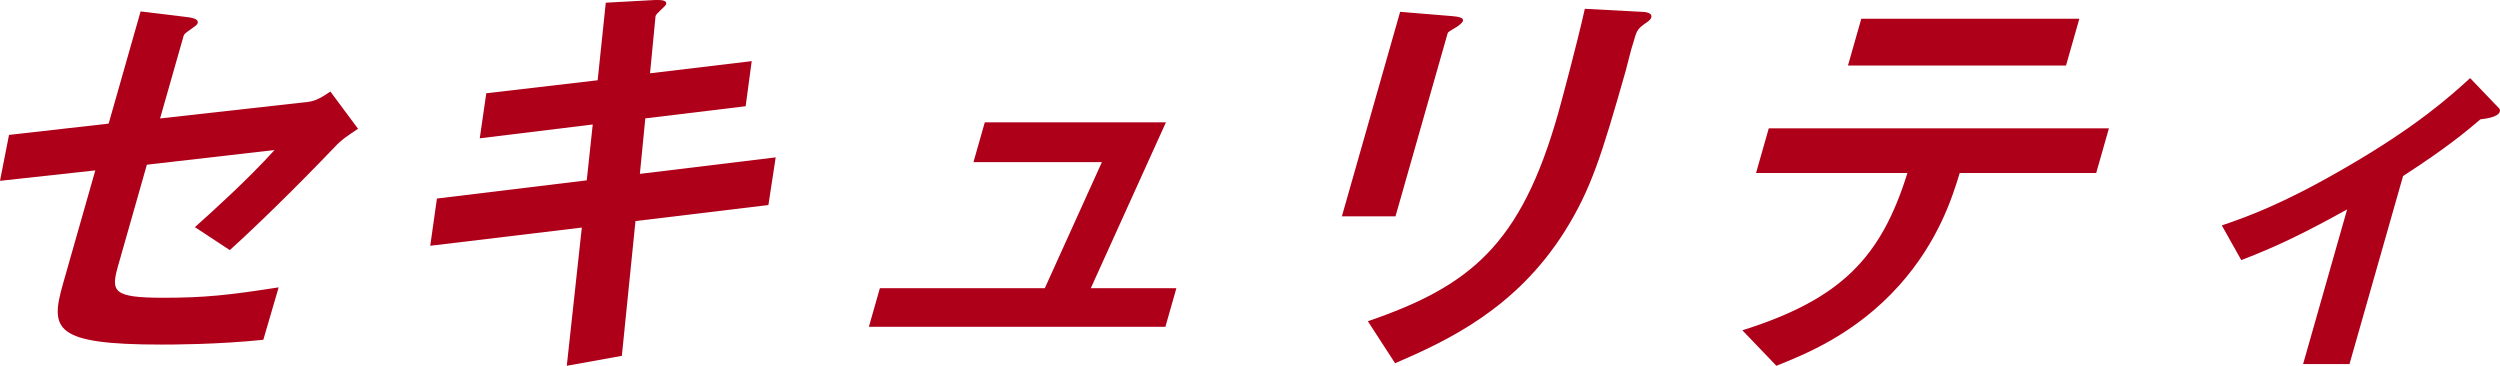
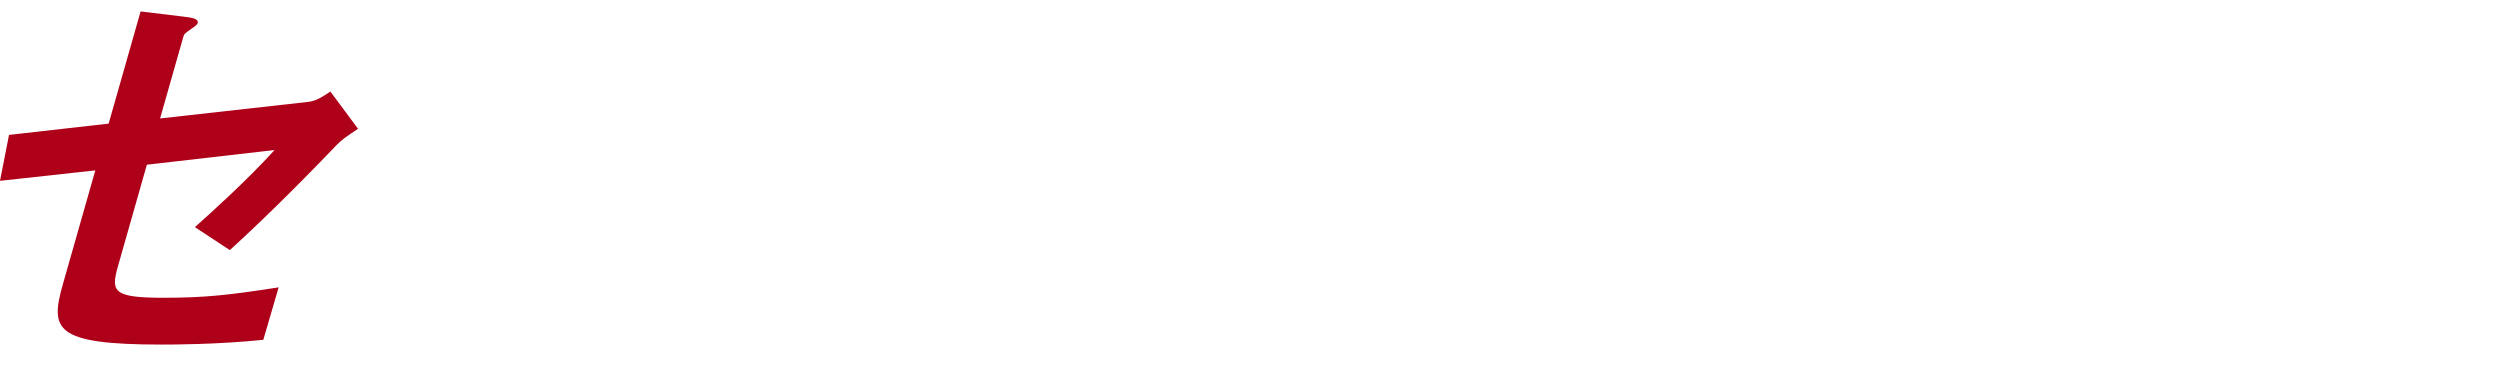
<svg xmlns="http://www.w3.org/2000/svg" id="b" viewBox="0 0 72.139 10.555">
  <defs>
    <style>.d{fill:#af0019;stroke-width:0px;}</style>
  </defs>
  <g id="c">
    <path class="d" d="M9.647,4.254c-1.222,1.275-2.297,2.312-3.016,2.963l-1.007-.663c.489-.438,1.519-1.362,2.298-2.225l-3.684.424-.833,2.926c-.21.738-.143.913,1.313.913,1.184,0,1.881-.075,3.323-.3l-.443,1.513c-1.327.138-2.666.138-2.939.138-3.107,0-3.216-.438-2.842-1.751l.933-3.275-2.75.301.26-1.325,2.875-.326.922-3.237,1.23.149c.215.025.455.05.416.188-.011.037-.032.062-.16.15-.195.137-.229.162-.247.225l-.677,2.376,4.256-.476c.254-.025.45-.162.658-.301l.799,1.076c-.304.2-.479.312-.686.538Z" />
-     <path class="d" d="M18.337,6.379l-.393,3.889-1.589.287.434-3.988-4.374.525.193-1.363,4.323-.525.173-1.612-3.26.399.188-1.3,3.214-.375.234-2.238L18.866.002c.289-.013.383.025.354.125-.014.051-.3.275-.304.338l-.159,1.65,2.934-.351-.175,1.301-2.895.351-.157,1.601,3.919-.476-.21,1.375-3.837.463Z" />
-     <path class="d" d="M25.072,9.43l.317-1.113h4.759l1.648-3.639h-3.706l.327-1.149h5.227l-2.169,4.788h2.47l-.317,1.113h-8.555Z" />
-     <path class="d" d="M42.032.778c-.233.138-.25.149-.261.188l-1.503,5.276h-1.547l1.681-5.901,1.512.125c.101.013.331.025.3.137-.018.063-.114.126-.181.176ZM47.452.691c-.215.162-.226.2-.325.549-.045.113-.18.676-.216.801-.694,2.438-1.001,3.426-1.763,4.639-1.397,2.214-3.351,3.139-4.892,3.801l-.786-1.212c2.954-1.013,4.41-2.201,5.486-5.977.085-.301.554-2.038.775-3.038l1.639.087c.064,0,.322.013.279.163-.011.037-.039.087-.197.188Z" />
-     <path class="d" d="M56.549,4.992c-.213.7-.615,1.975-1.742,3.238-1.277,1.426-2.741,2-3.548,2.325l-.982-1.024c2.855-.9,4.004-2.102,4.763-4.539h-4.368l.367-1.288h9.815l-.367,1.288h-3.938ZM53.324,1.891l.385-1.351h6.292l-.385,1.351h-6.292Z" />
-     <path class="d" d="M71.577,3.441c-.412.351-.977.825-2.235,1.638l-1.546,5.427h-1.339l1.271-4.464c-1.173.65-2.006,1.063-3.055,1.463l-.561-1c.722-.25,1.731-.6,3.539-1.65,2.084-1.2,3.048-2.075,3.626-2.601l.803.838c.041.038.069.074.055.125-.049.175-.451.212-.558.225Z" />
  </g>
</svg>